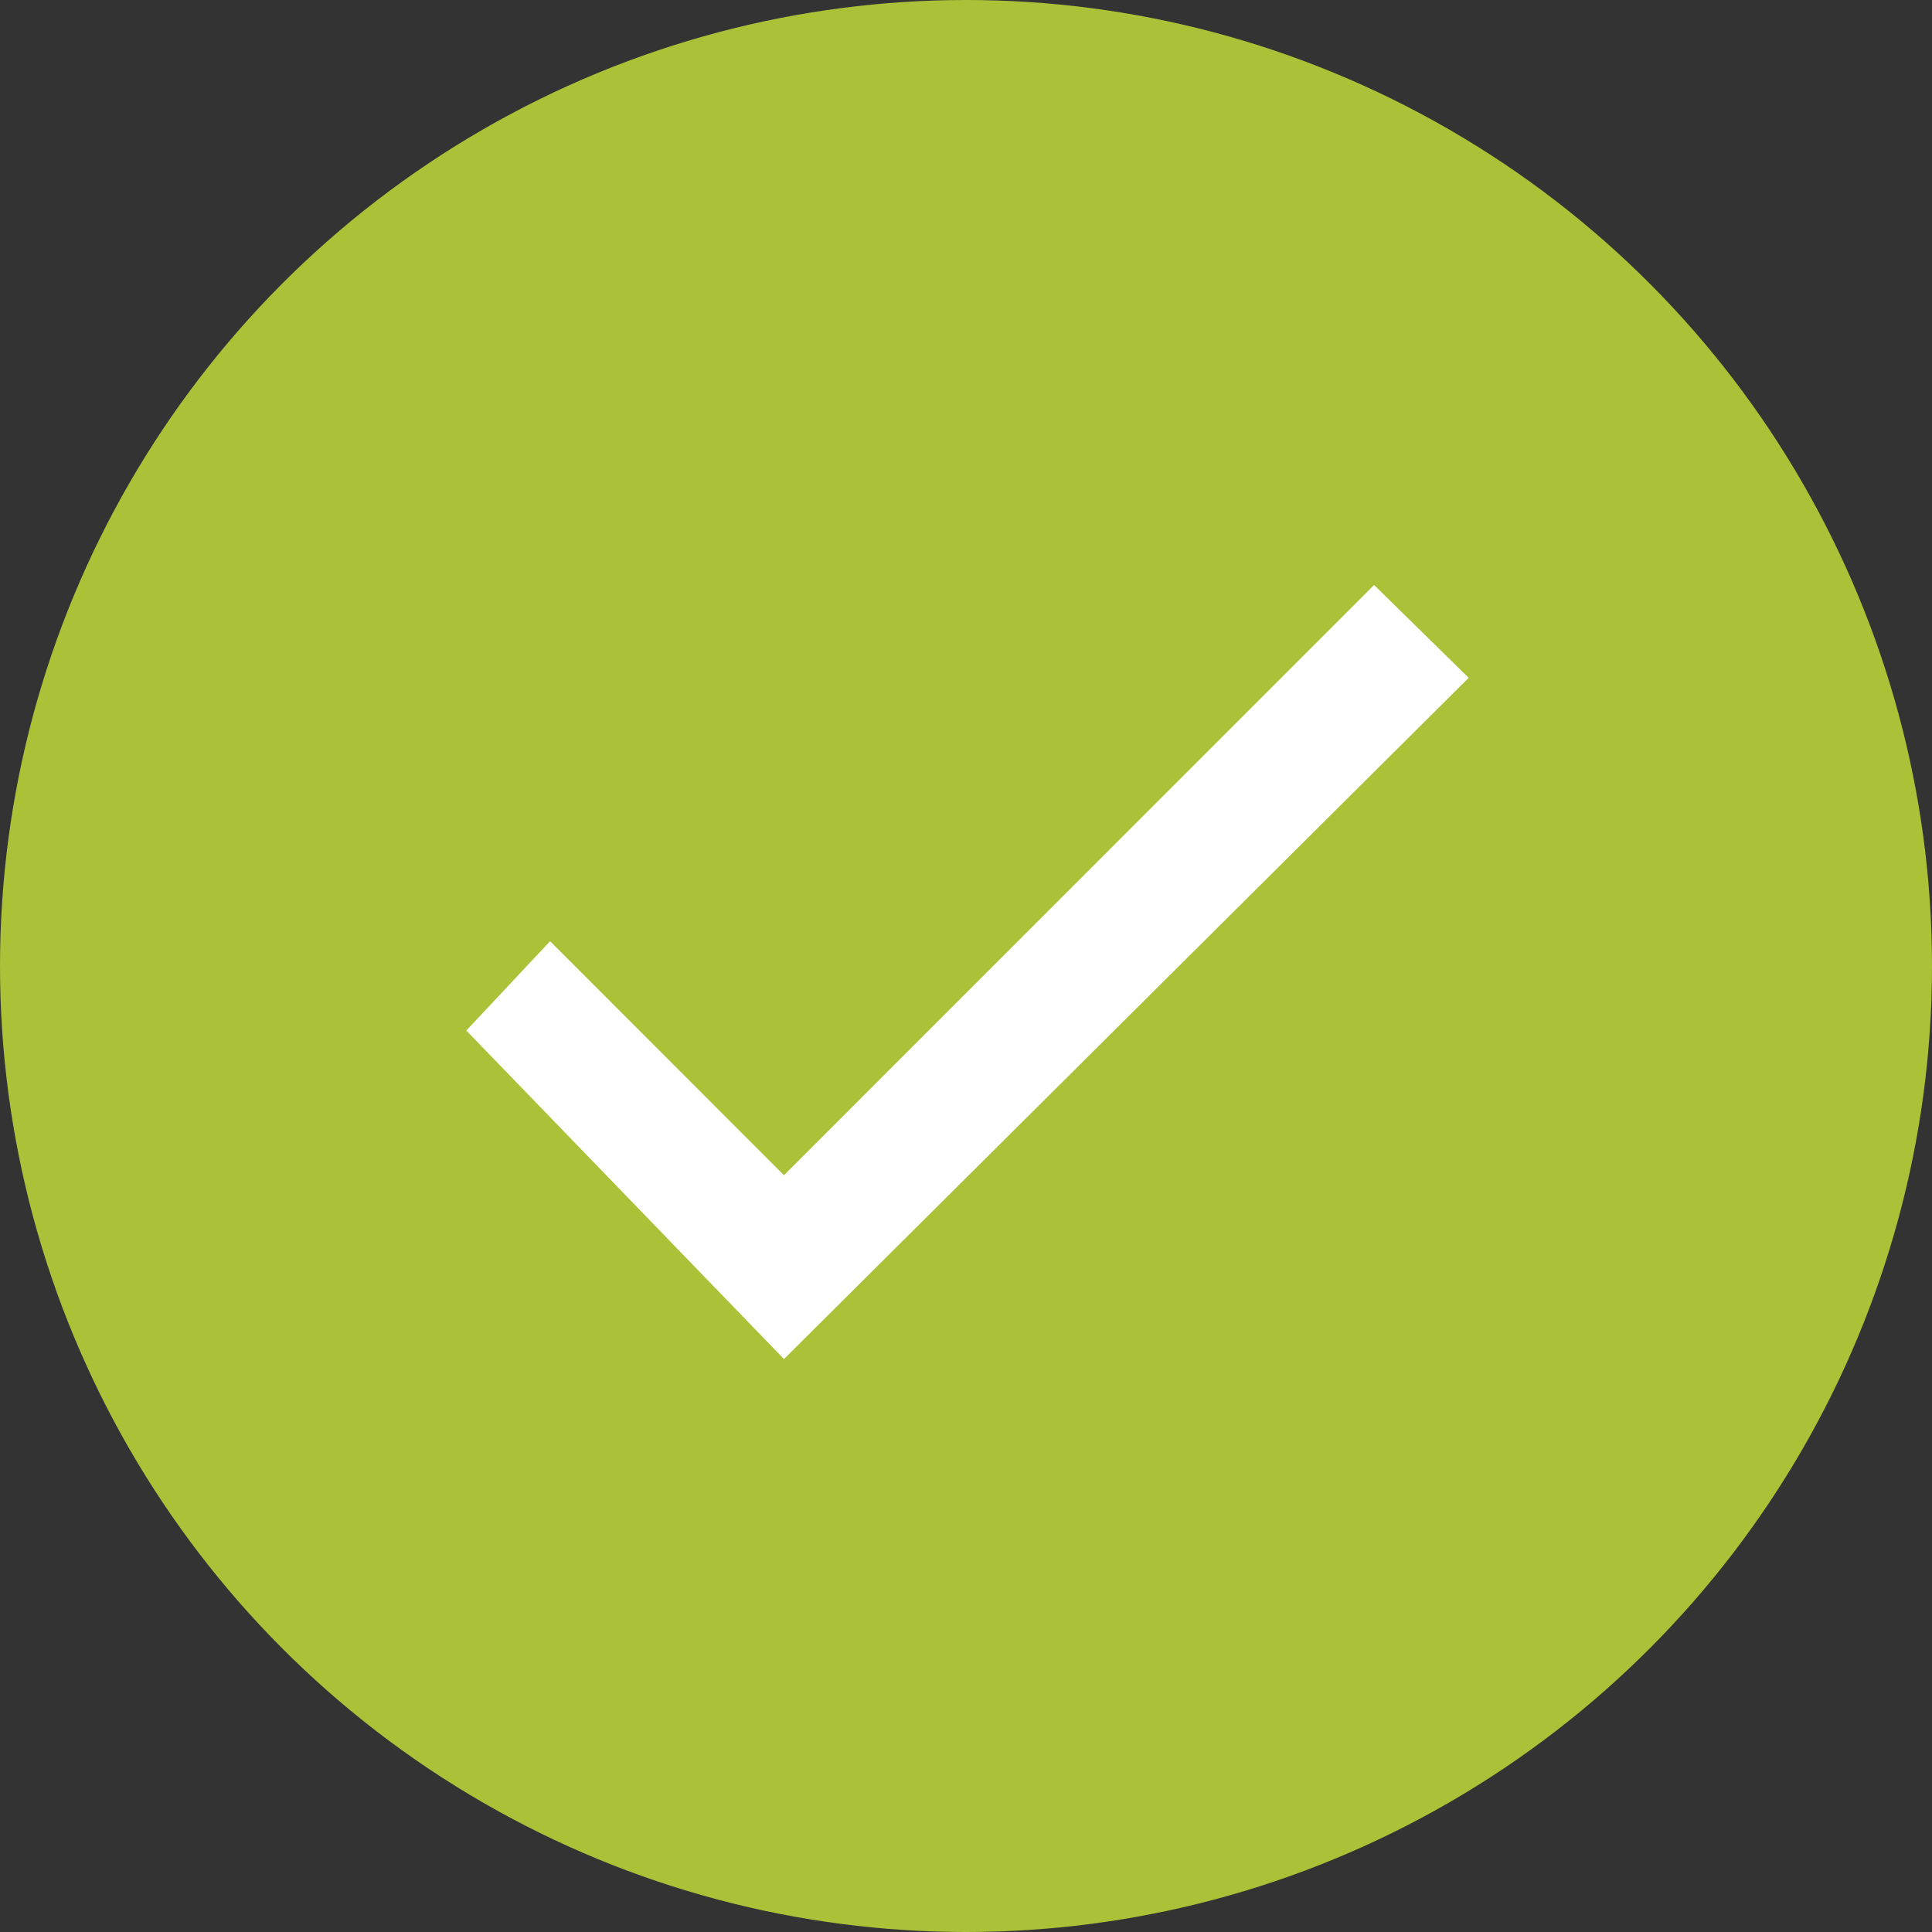
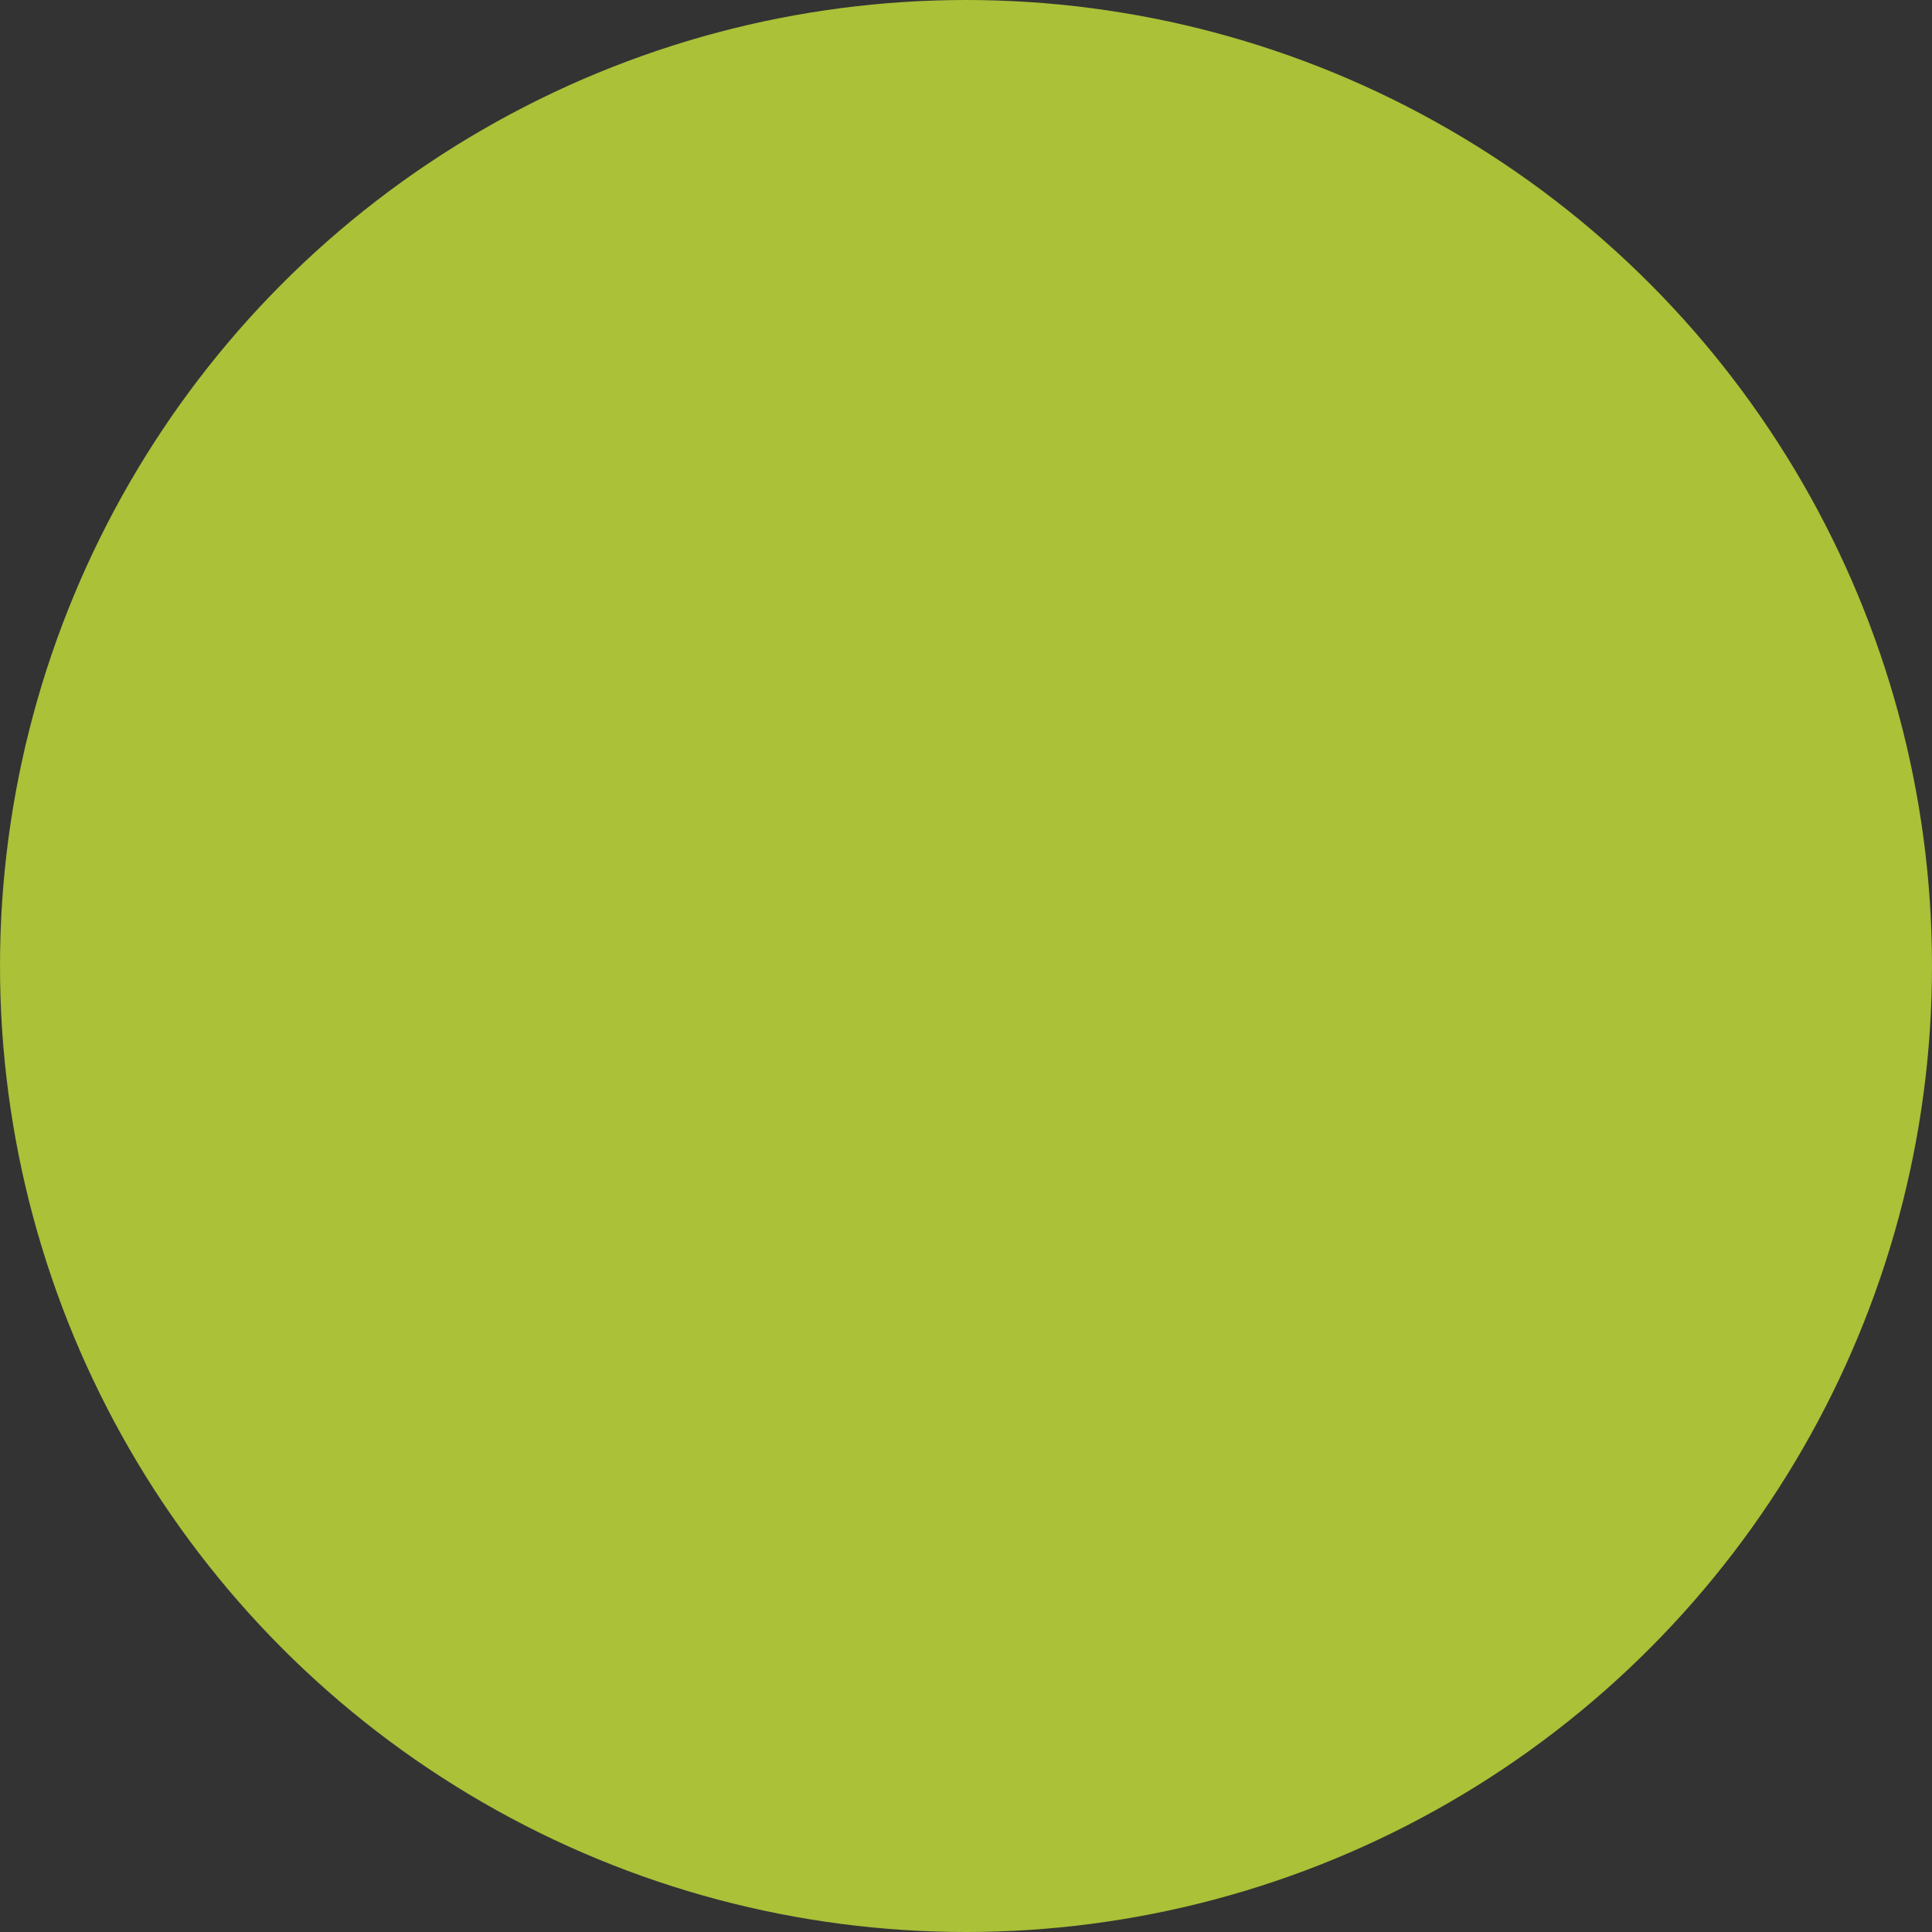
<svg xmlns="http://www.w3.org/2000/svg" width="24" height="24" viewBox="0 0 32 32">
  <rect x="0" y="0" width="32" height="32" fill="#333333" stroke="none" />
  <g id="Group_13000" data-name="Group 13000" transform="translate(-1335 -3288.989)">
    <circle id="Ellipse_371" data-name="Ellipse 371" cx="16" cy="16" r="16" transform="translate(1335 3288.989)" fill="#aac138" />
-     <path id="Icon_material-done" data-name="Icon material-done" d="M10.226,18.176,6.352,14.3,4.965,15.78l5.261,5.441L21.567,9.938,20,8.4Z" transform="translate(1337.759 3290.278)" fill="#fff" />
  </g>
</svg>